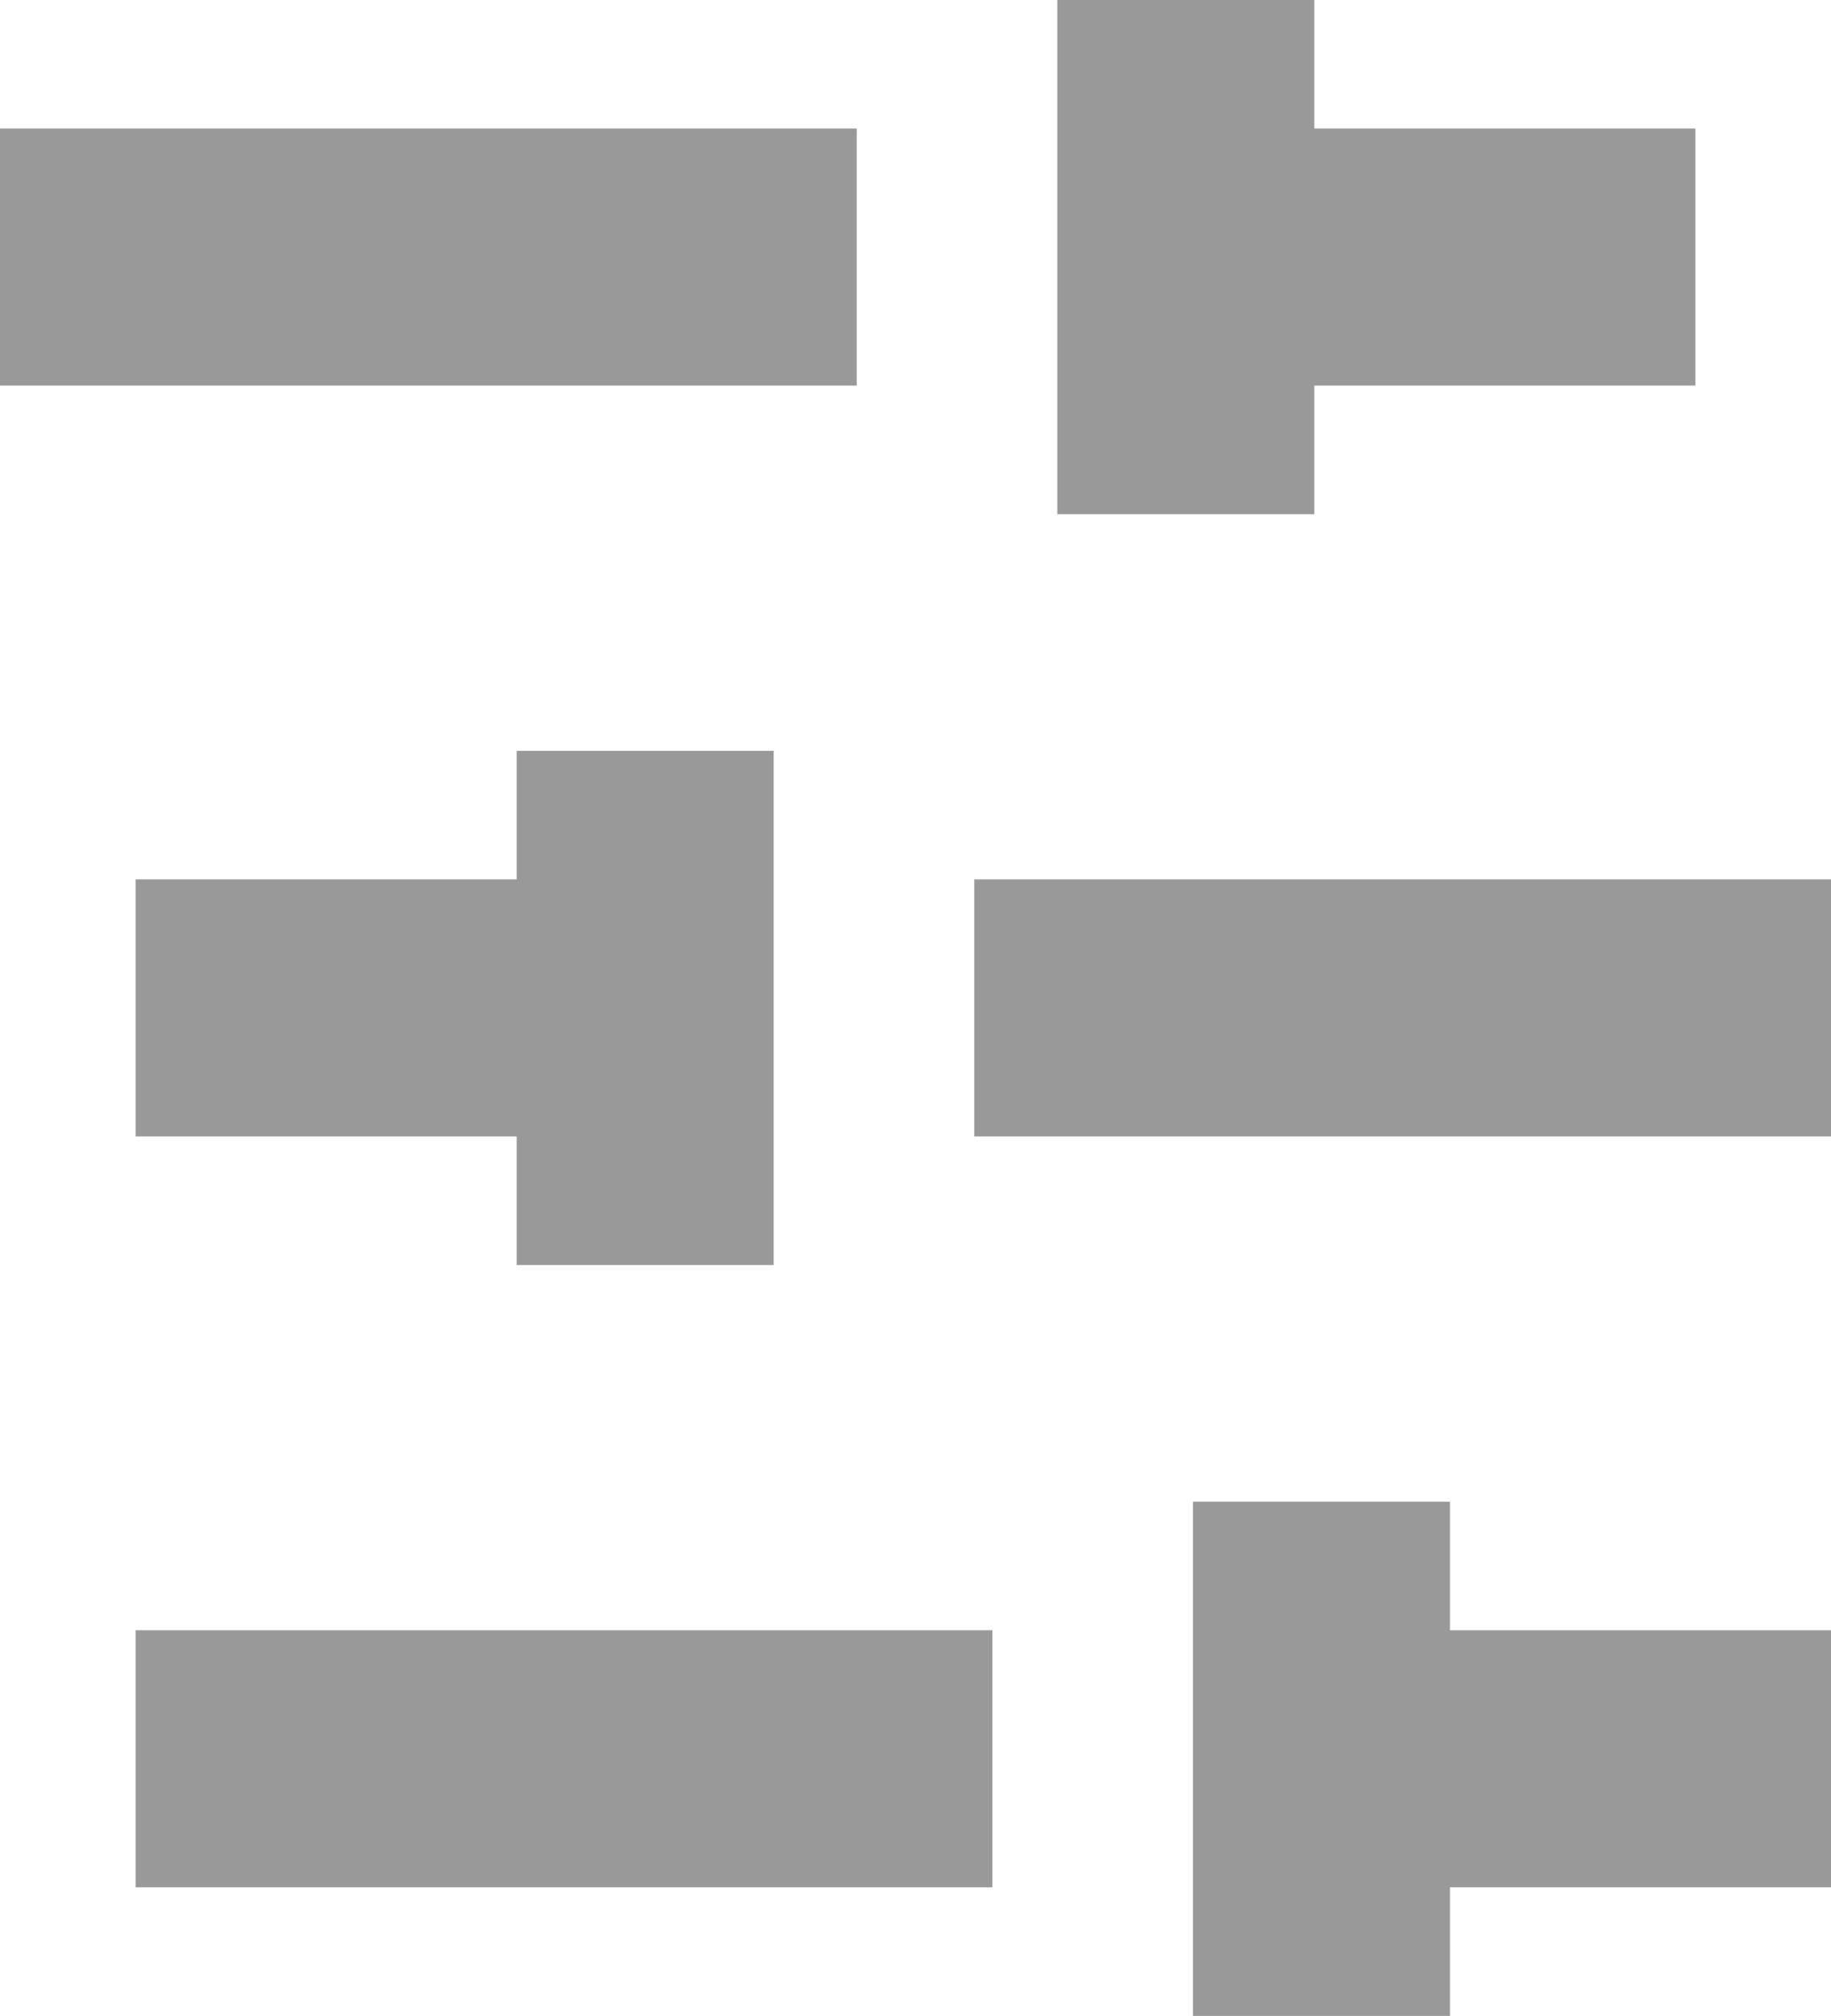
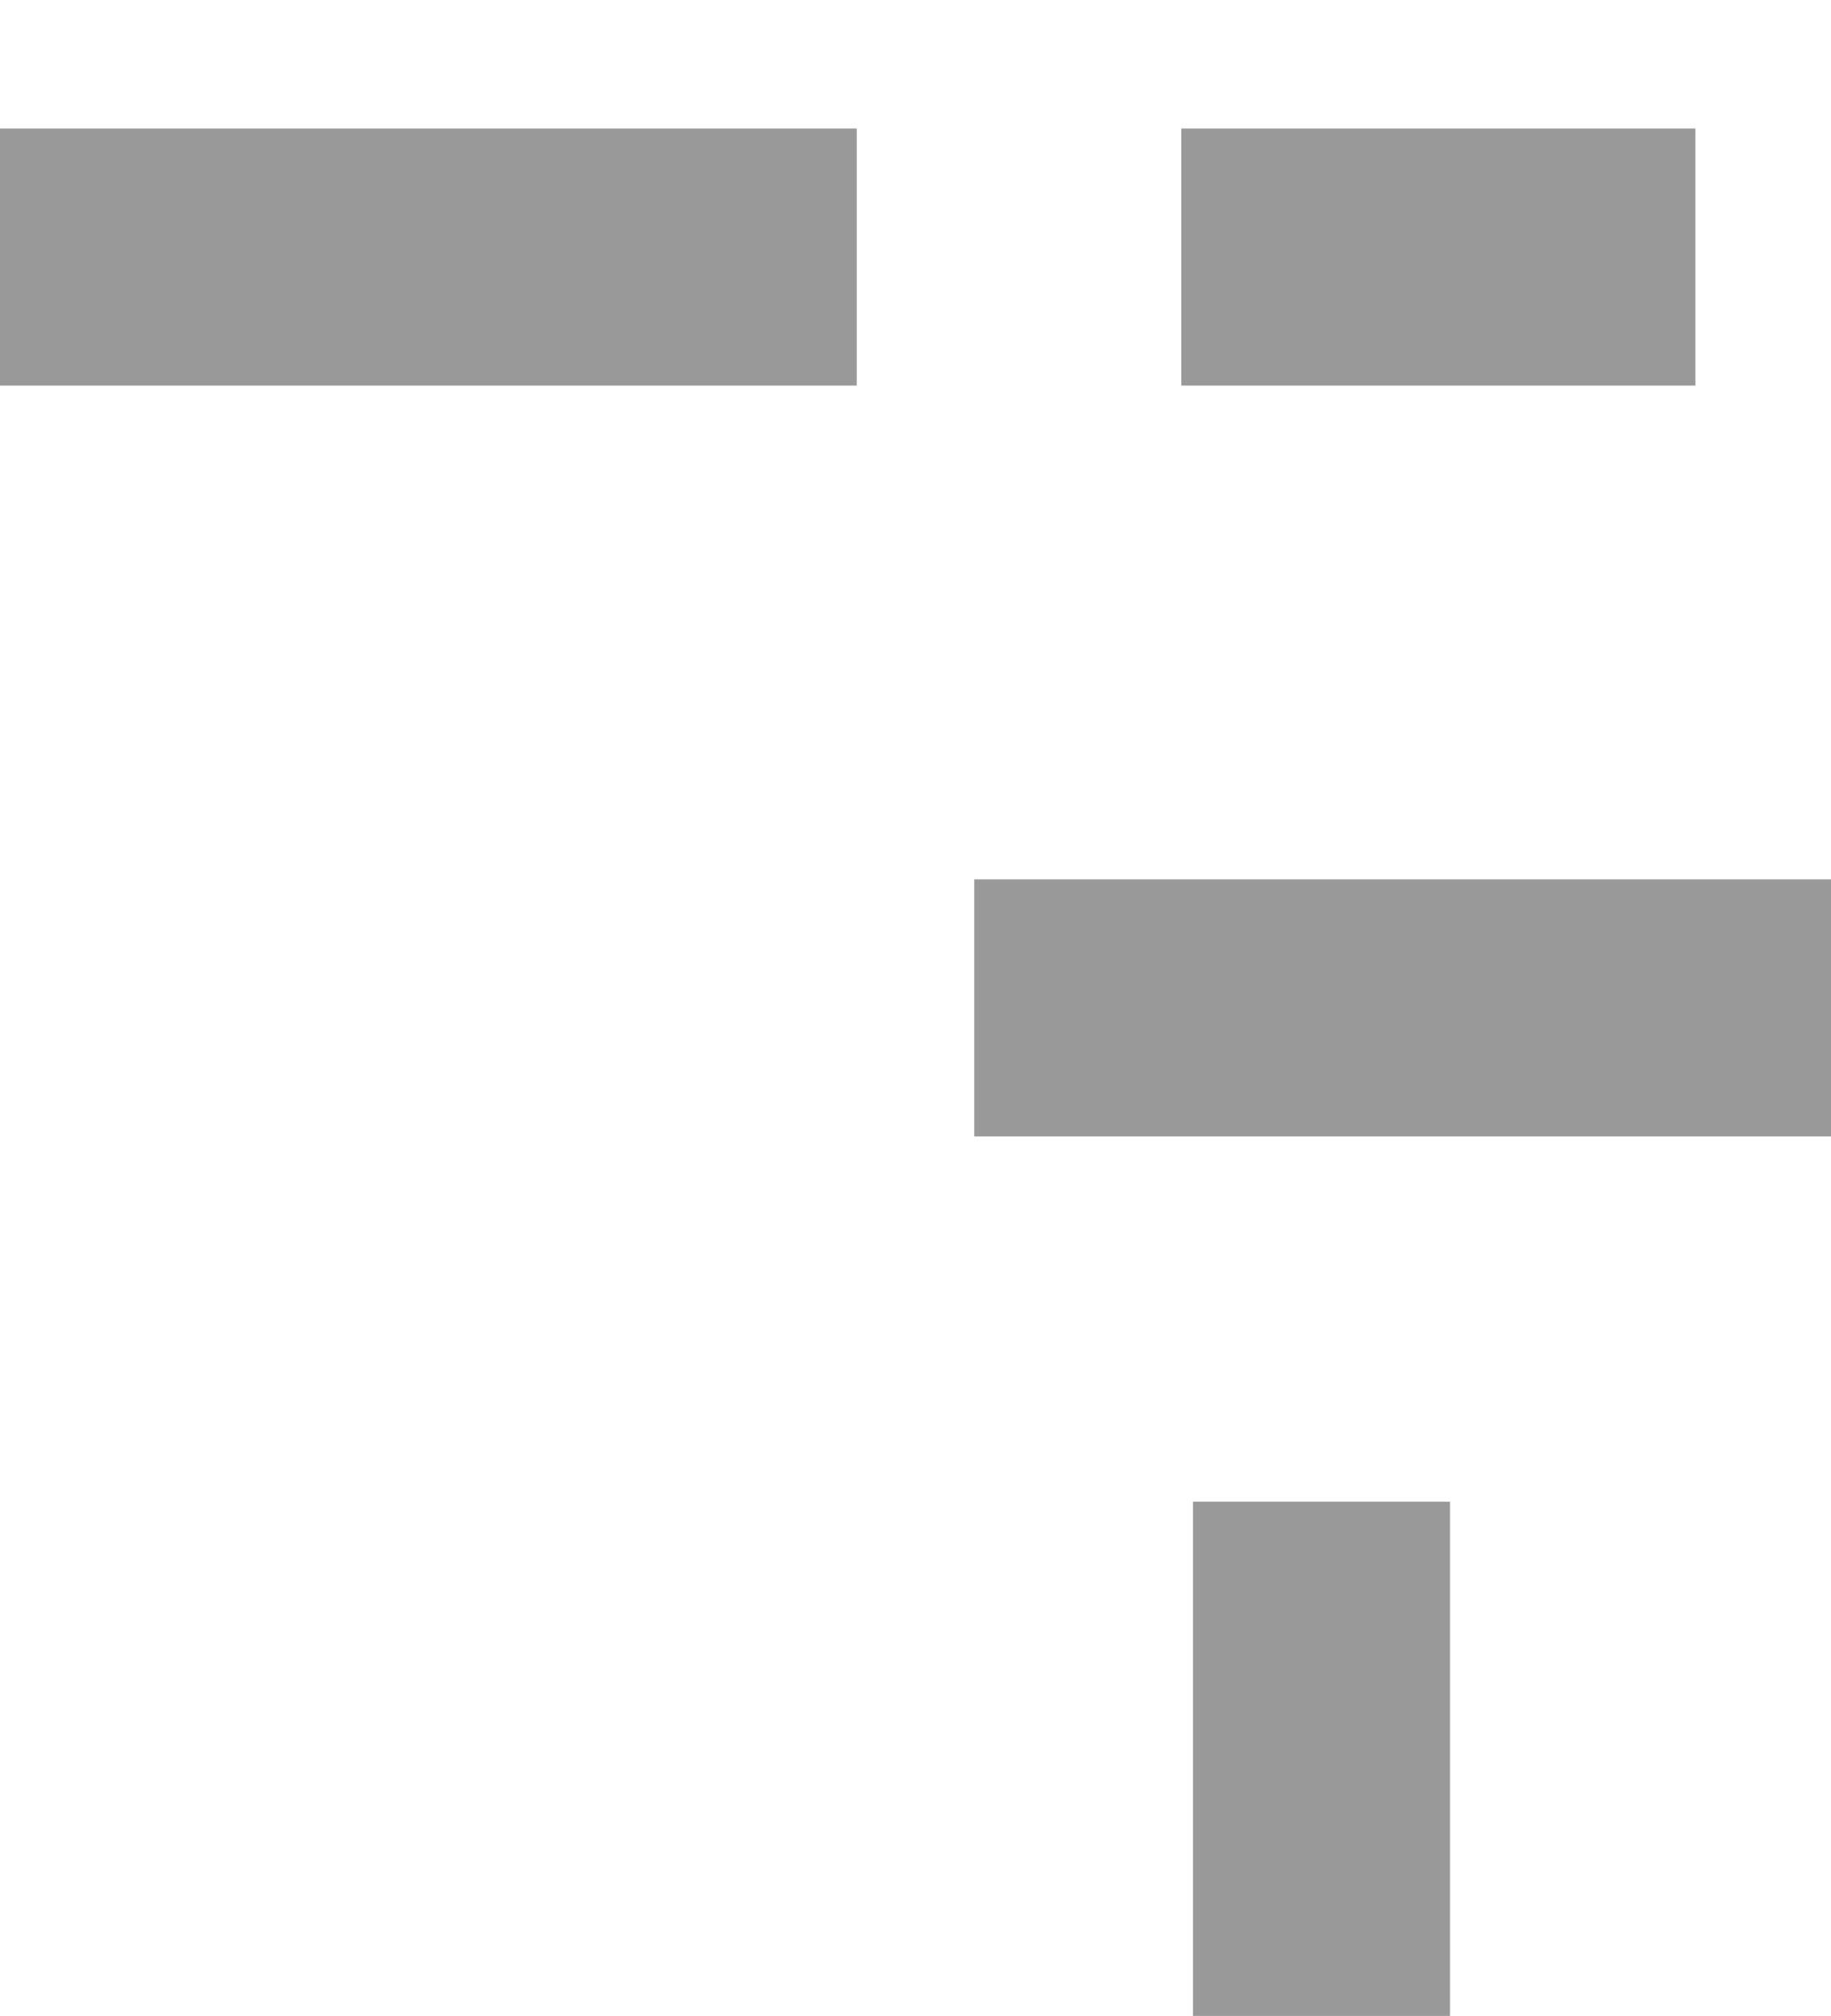
<svg xmlns="http://www.w3.org/2000/svg" xmlns:ns1="http://www.inkscape.org/namespaces/inkscape" xmlns:ns2="http://sodipodi.sourceforge.net/DTD/sodipodi-0.dtd" width="21.372" height="23.525" viewBox="0 0 24.3 26.748" version="1.1" id="svg14729" ns1:version="1.2.2 (732a01da63, 2022-12-09)" ns2:docname="archive_display_settings_grey_icon.svg" xml:space="preserve">
  <ns2:namedview id="namedview14731" pagecolor="#ffffff" bordercolor="#666666" borderopacity="1.0" ns1:showpageshadow="2" ns1:pageopacity="0.0" ns1:pagecheckerboard="0" ns1:deskcolor="#d1d1d1" ns1:document-units="px" showgrid="false" ns1:zoom="35.493843" ns1:cx="10.677908" ns1:cy="15.70695" ns1:window-width="1920" ns1:window-height="1051" ns1:window-x="-9" ns1:window-y="-9" ns1:window-maximized="1" ns1:current-layer="layer1" showguides="true" />
  <defs id="defs14726" />
  <g ns1:label="Layer 1" ns1:groupmode="layer" id="layer1" transform="translate(-58.458,-34.487)">
    <g id="g19000">
      <g id="g11000" transform="translate(-1.8,-1.832)" style="fill:#999999">
        <rect style="fill:#999999;fill-rule:evenodd;stroke-width:1.137" id="rect10991" width="11.37" height="3.411" x="60.258" y="38.024" />
        <rect style="fill:#999999;fill-rule:evenodd;stroke-width:1.137" id="rect10993" width="6.822" height="3.411" x="75.936" y="38.024" />
-         <rect style="fill:#999999;fill-rule:evenodd;stroke-width:1.137" id="rect10995" width="6.822" height="3.411" x="36.319" y="-77.701" transform="rotate(90)" />
      </g>
      <g id="g11008" transform="matrix(-1,0,0,1,143.016,8.131)" style="fill:#999999">
        <rect style="fill:#999999;fill-rule:evenodd;stroke-width:1.137" id="rect11002" width="11.37" height="3.411" x="60.258" y="38.024" />
-         <rect style="fill:#999999;fill-rule:evenodd;stroke-width:1.137" id="rect11004" width="6.822" height="3.411" x="75.936" y="38.024" />
-         <rect style="fill:#999999;fill-rule:evenodd;stroke-width:1.137" id="rect11006" width="6.822" height="3.411" x="36.319" y="-77.701" transform="rotate(90)" />
      </g>
      <g id="g11022" style="fill:#999999">
        <g id="g11016" transform="translate(0,18.094)" style="fill:#999999">
-           <rect style="fill:#999999;fill-rule:evenodd;stroke-width:1.137" id="rect11010" width="11.37" height="3.411" x="60.258" y="38.024" />
-           <rect style="fill:#999999;fill-rule:evenodd;stroke-width:1.137" id="rect11012" width="6.822" height="3.411" x="75.936" y="38.024" />
          <rect style="fill:#999999;fill-rule:evenodd;stroke-width:1.137" id="rect11014" width="6.822" height="3.411" x="36.319" y="-77.701" transform="rotate(90)" />
        </g>
      </g>
    </g>
  </g>
</svg>